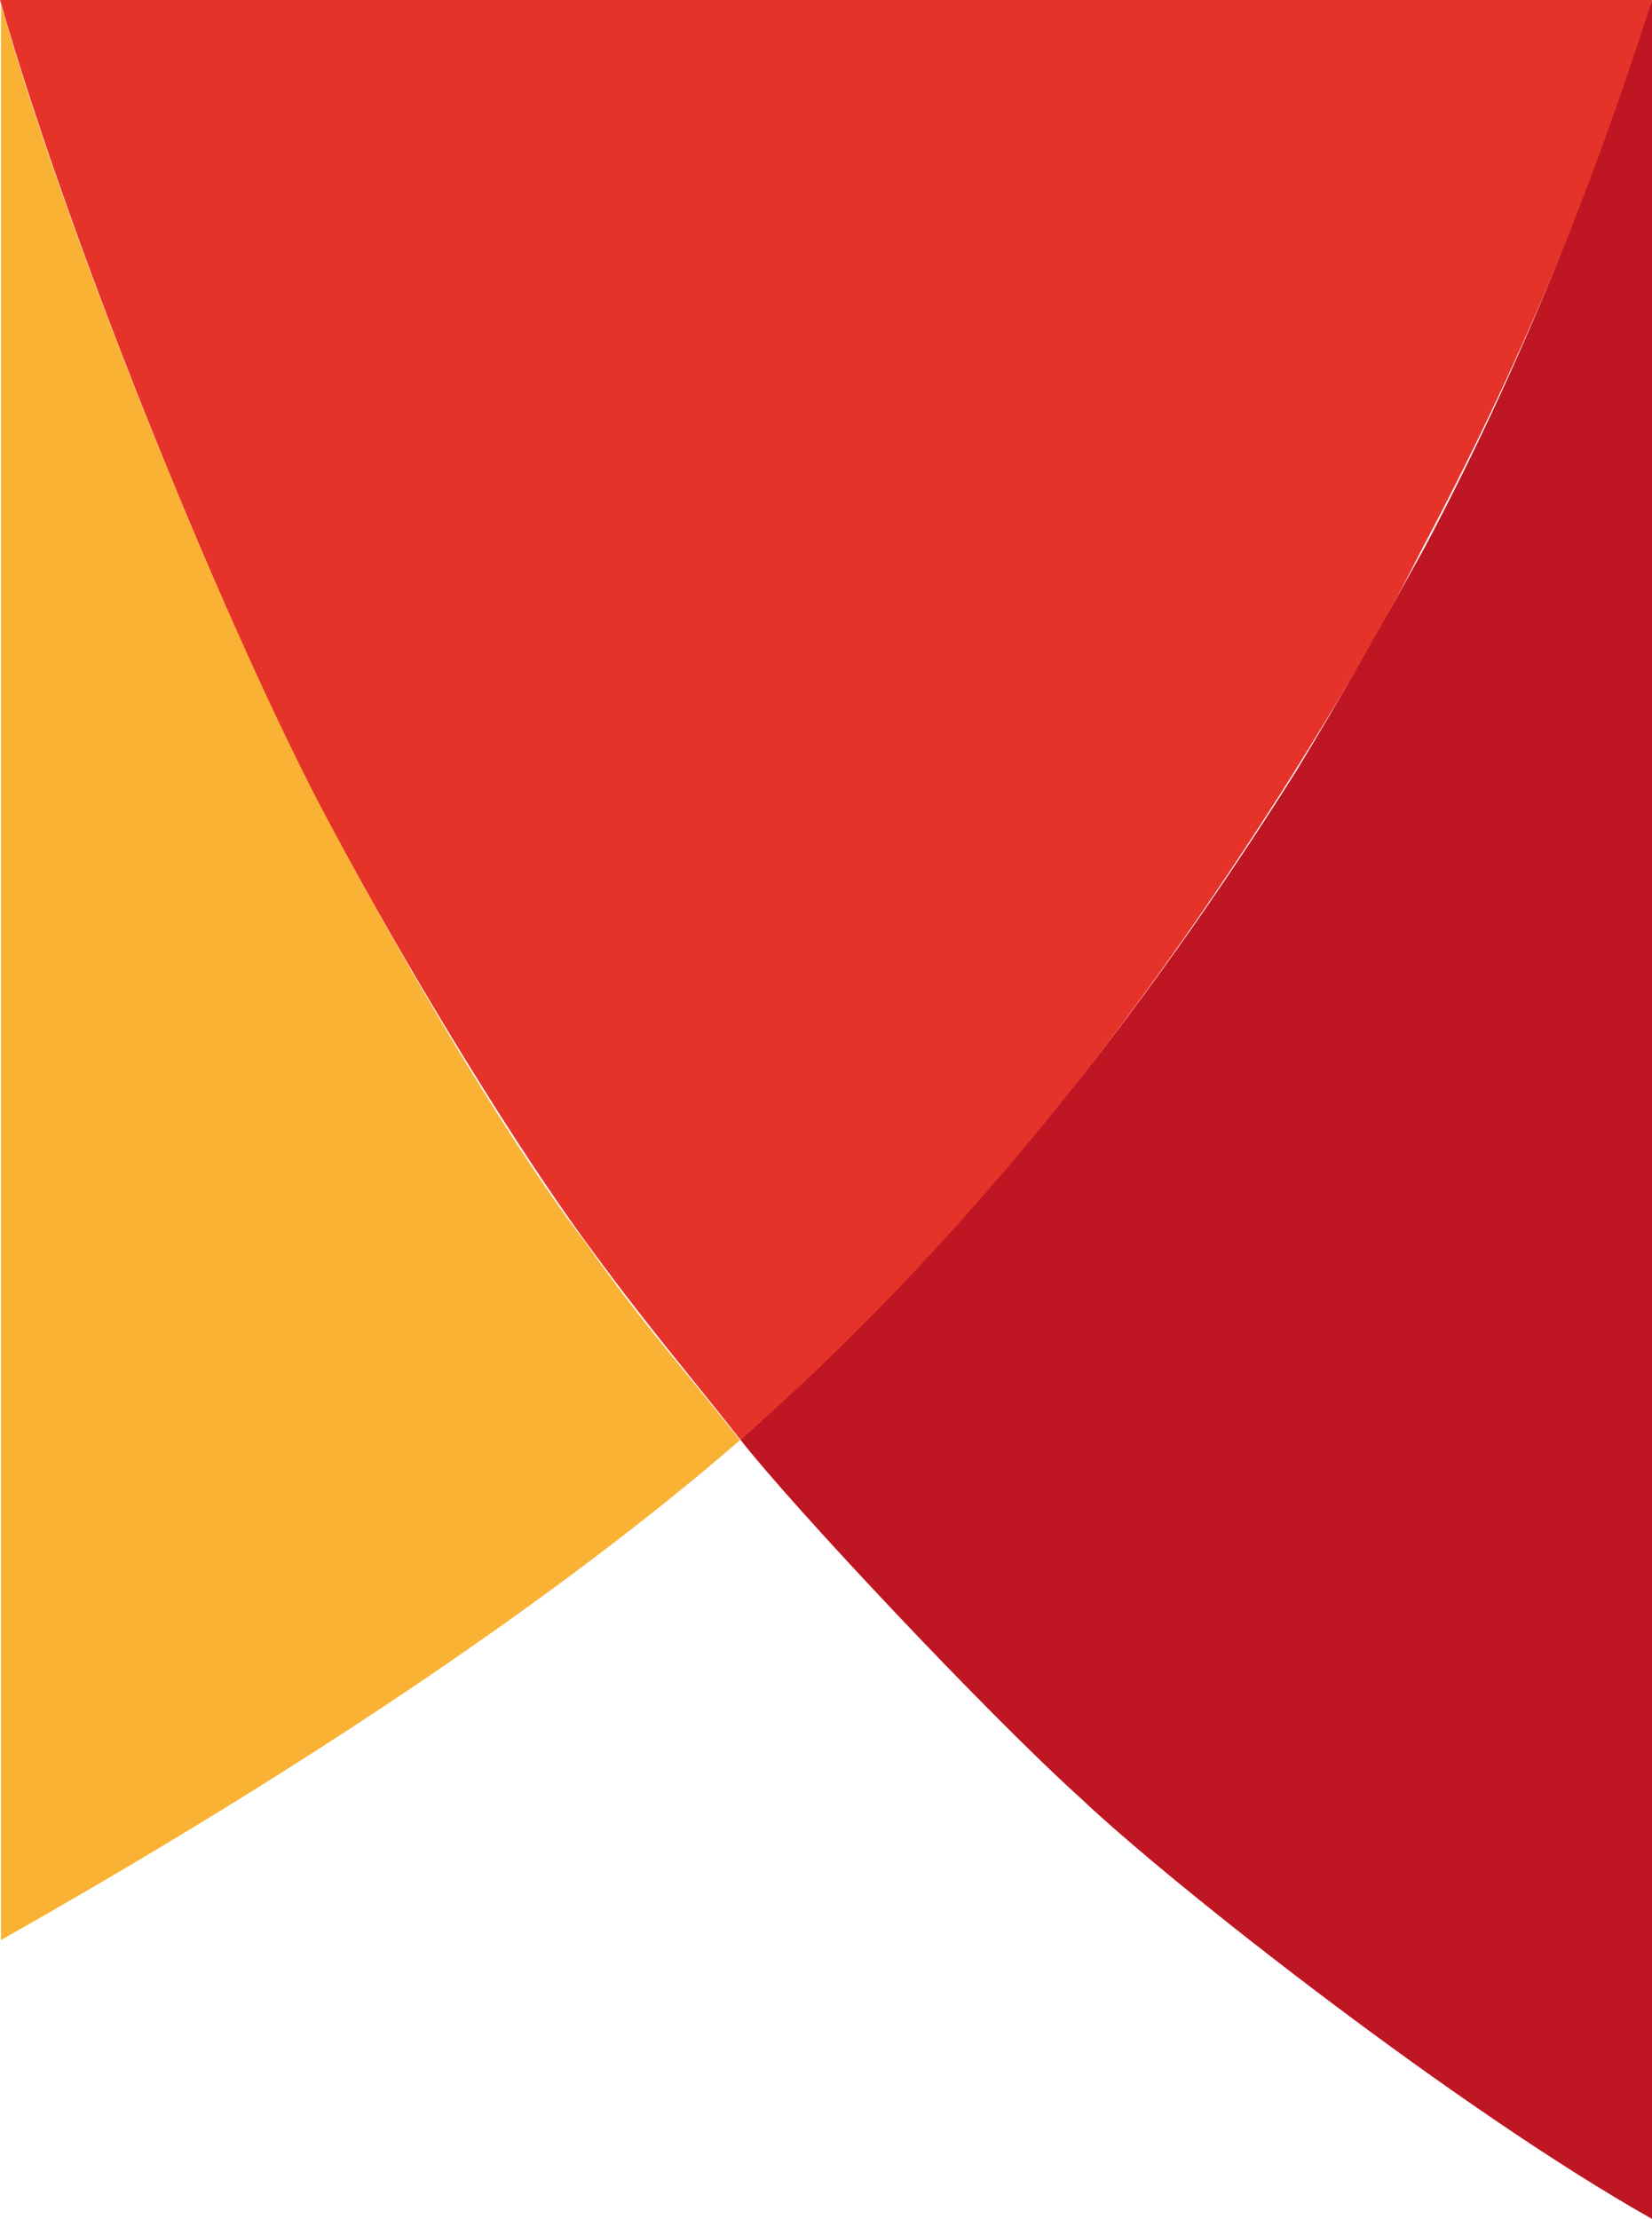
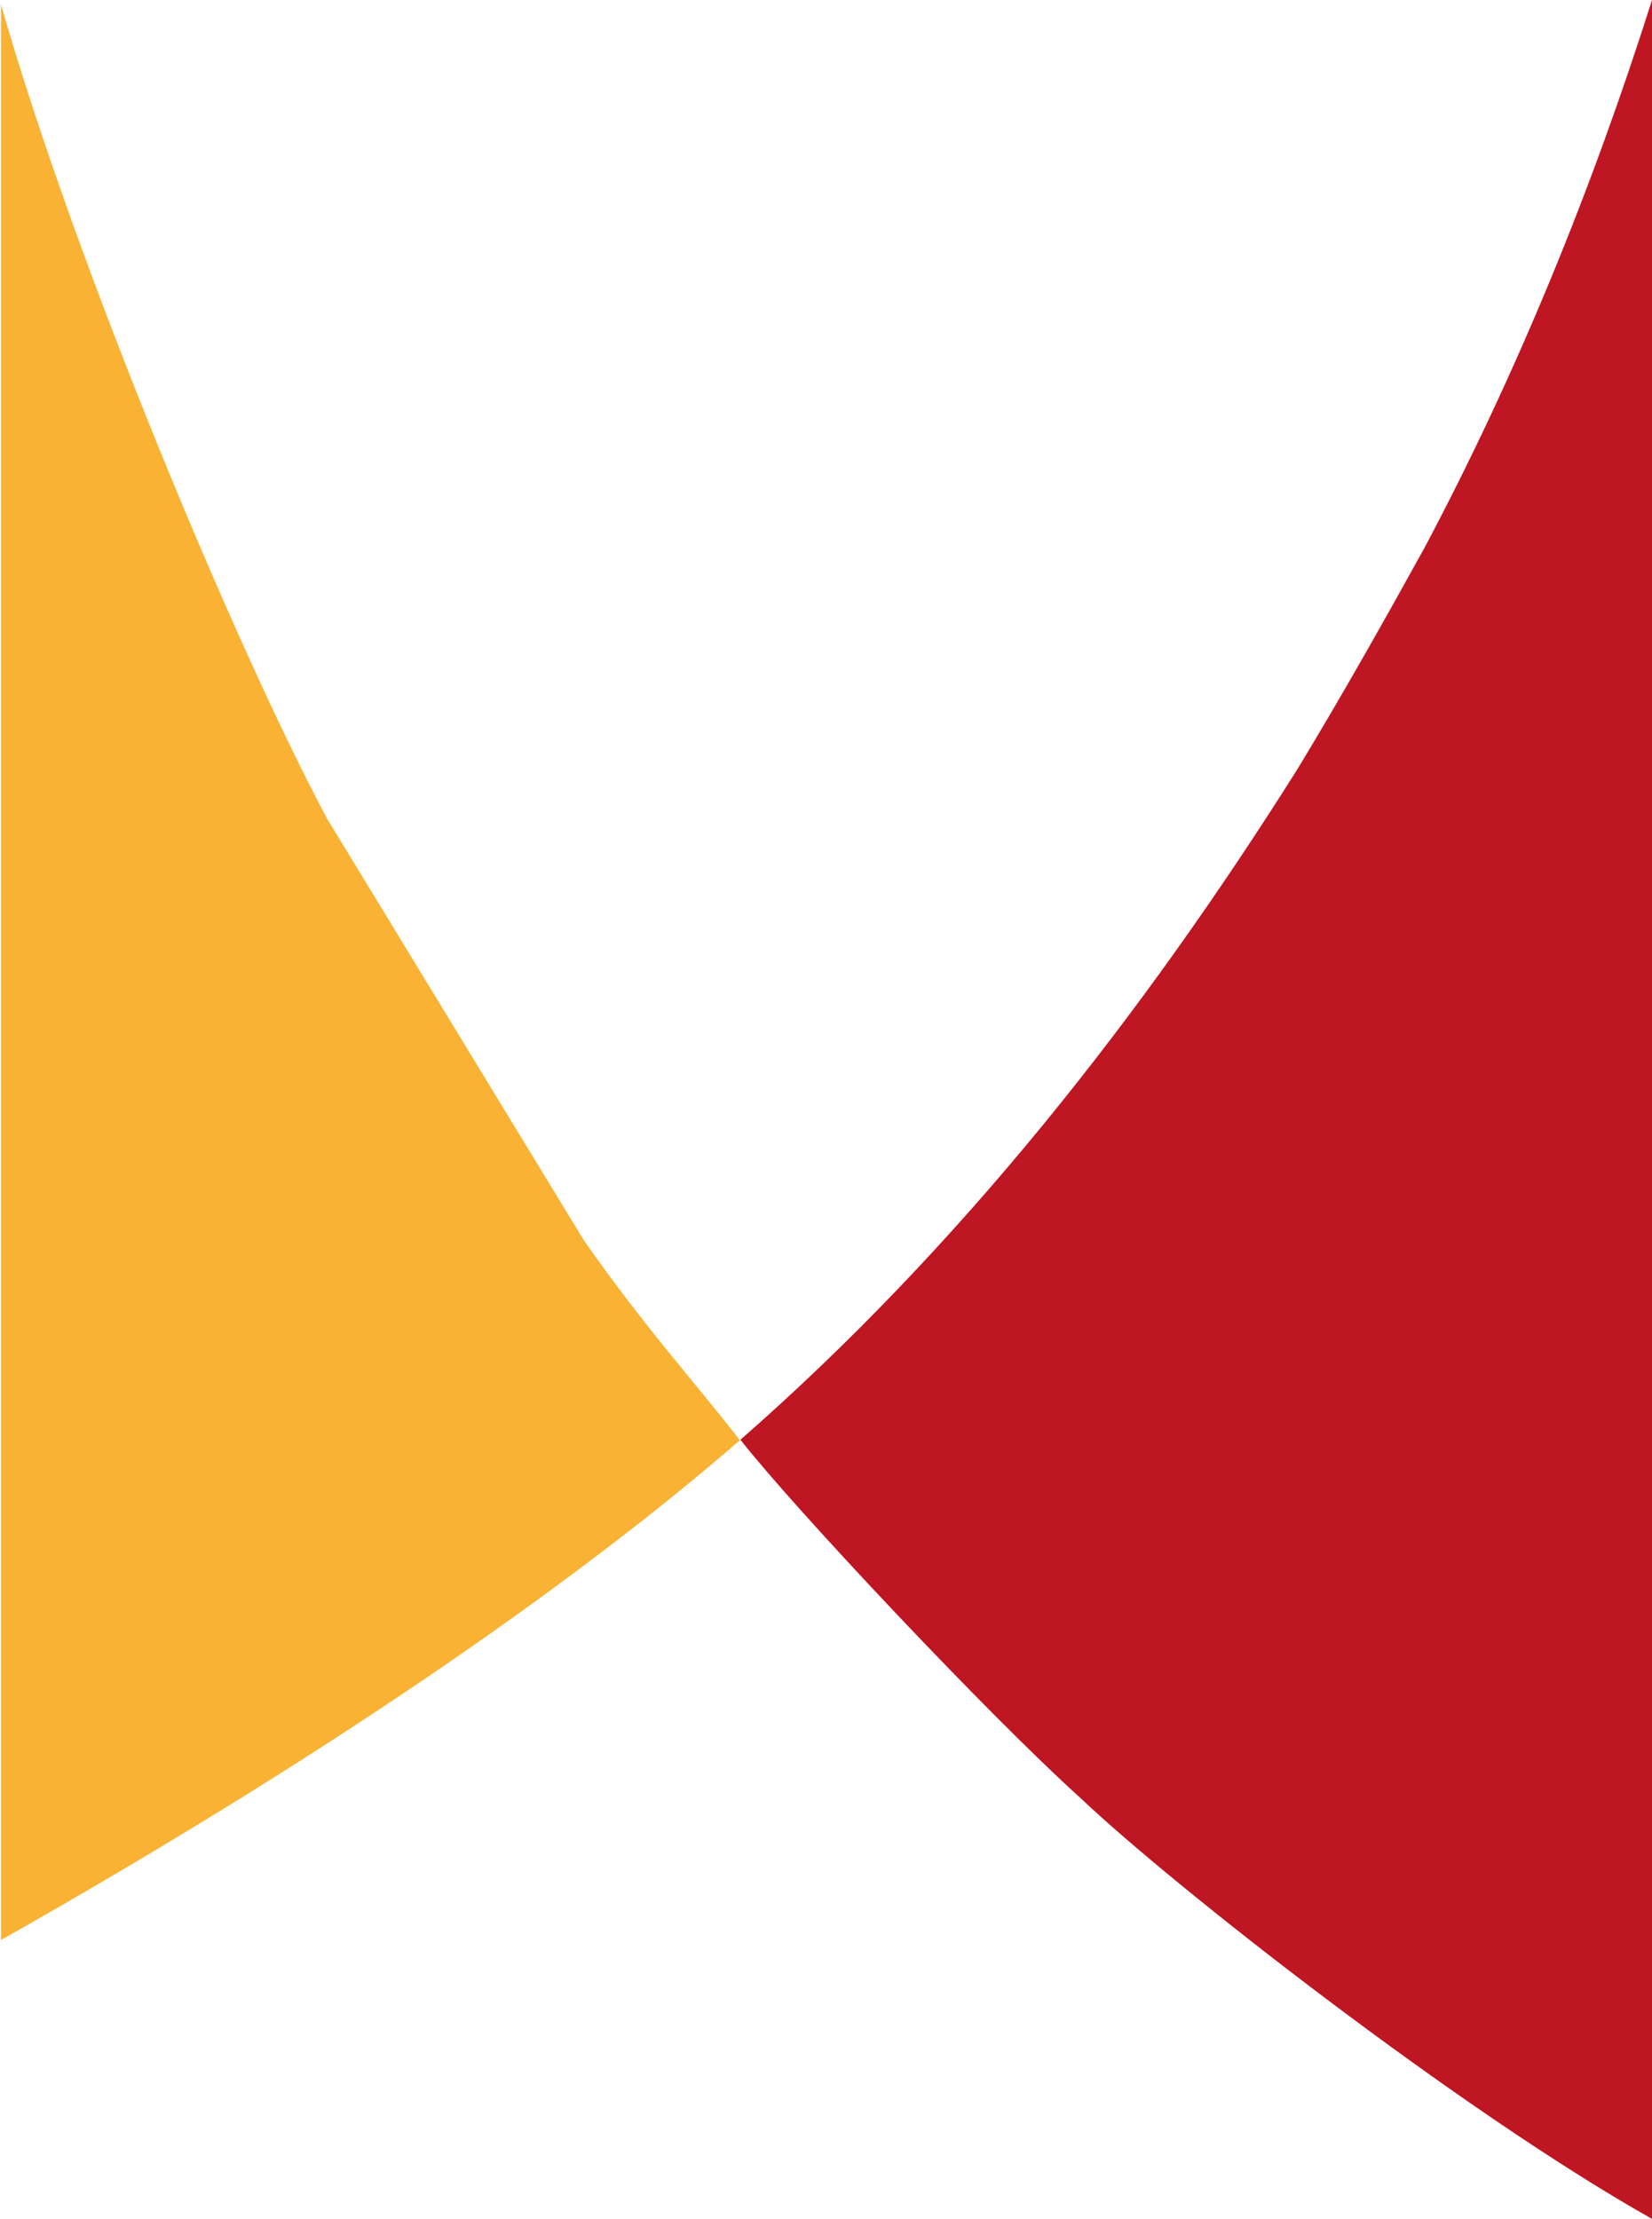
<svg xmlns="http://www.w3.org/2000/svg" id="Livello_1" x="0px" y="0px" viewBox="0 0 670 900" style="enable-background:new 0 0 670 900;" xml:space="preserve">
  <style type="text/css">	.st0{fill:#E6332A;}	.st1{fill:#F9B233;}	.st2{fill:#BE1622;}</style>
  <g>
-     <path class="st0" d="M524.5,313.7c17.7-28.4,35.9-58.5,51.4-89.5C613.9,152.8,646.4,77.7,670,0H0c30,105.1,95.2,262.2,132.2,331.4  S210.9,467.1,237.1,503s41.8,53.6,63.2,80.9C387.5,509.4,461.4,413.9,524.5,313.7" />
-     <path class="st1" d="M132.7,332.1C95.7,262.9,30.4,106.9,0.4,1.8v785c145-82,240.3-151.2,299.7-202.7c-21.4-27.3-38-45.1-63.2-80.9  C210.8,469.3,169.5,401.2,132.7,332.1" />
+     <path class="st1" d="M132.7,332.1C95.7,262.9,30.4,106.9,0.4,1.8v785c145-82,240.3-151.2,299.7-202.7c-21.4-27.3-38-45.1-63.2-80.9  " />
    <g>
      <g>
        <g>
          <path class="st2" d="M577.5,222.6c-16.6,30-33.2,59.5-51.4,89.5c-63.2,100.3-137,194.1-225.8,271.8     c21.4,27.4,100,111.1,138,145.4c38,36,153.6,126.6,231.7,170.6V0C645.9,76.1,615.4,151.3,577.5,222.6" />
        </g>
      </g>
    </g>
  </g>
</svg>